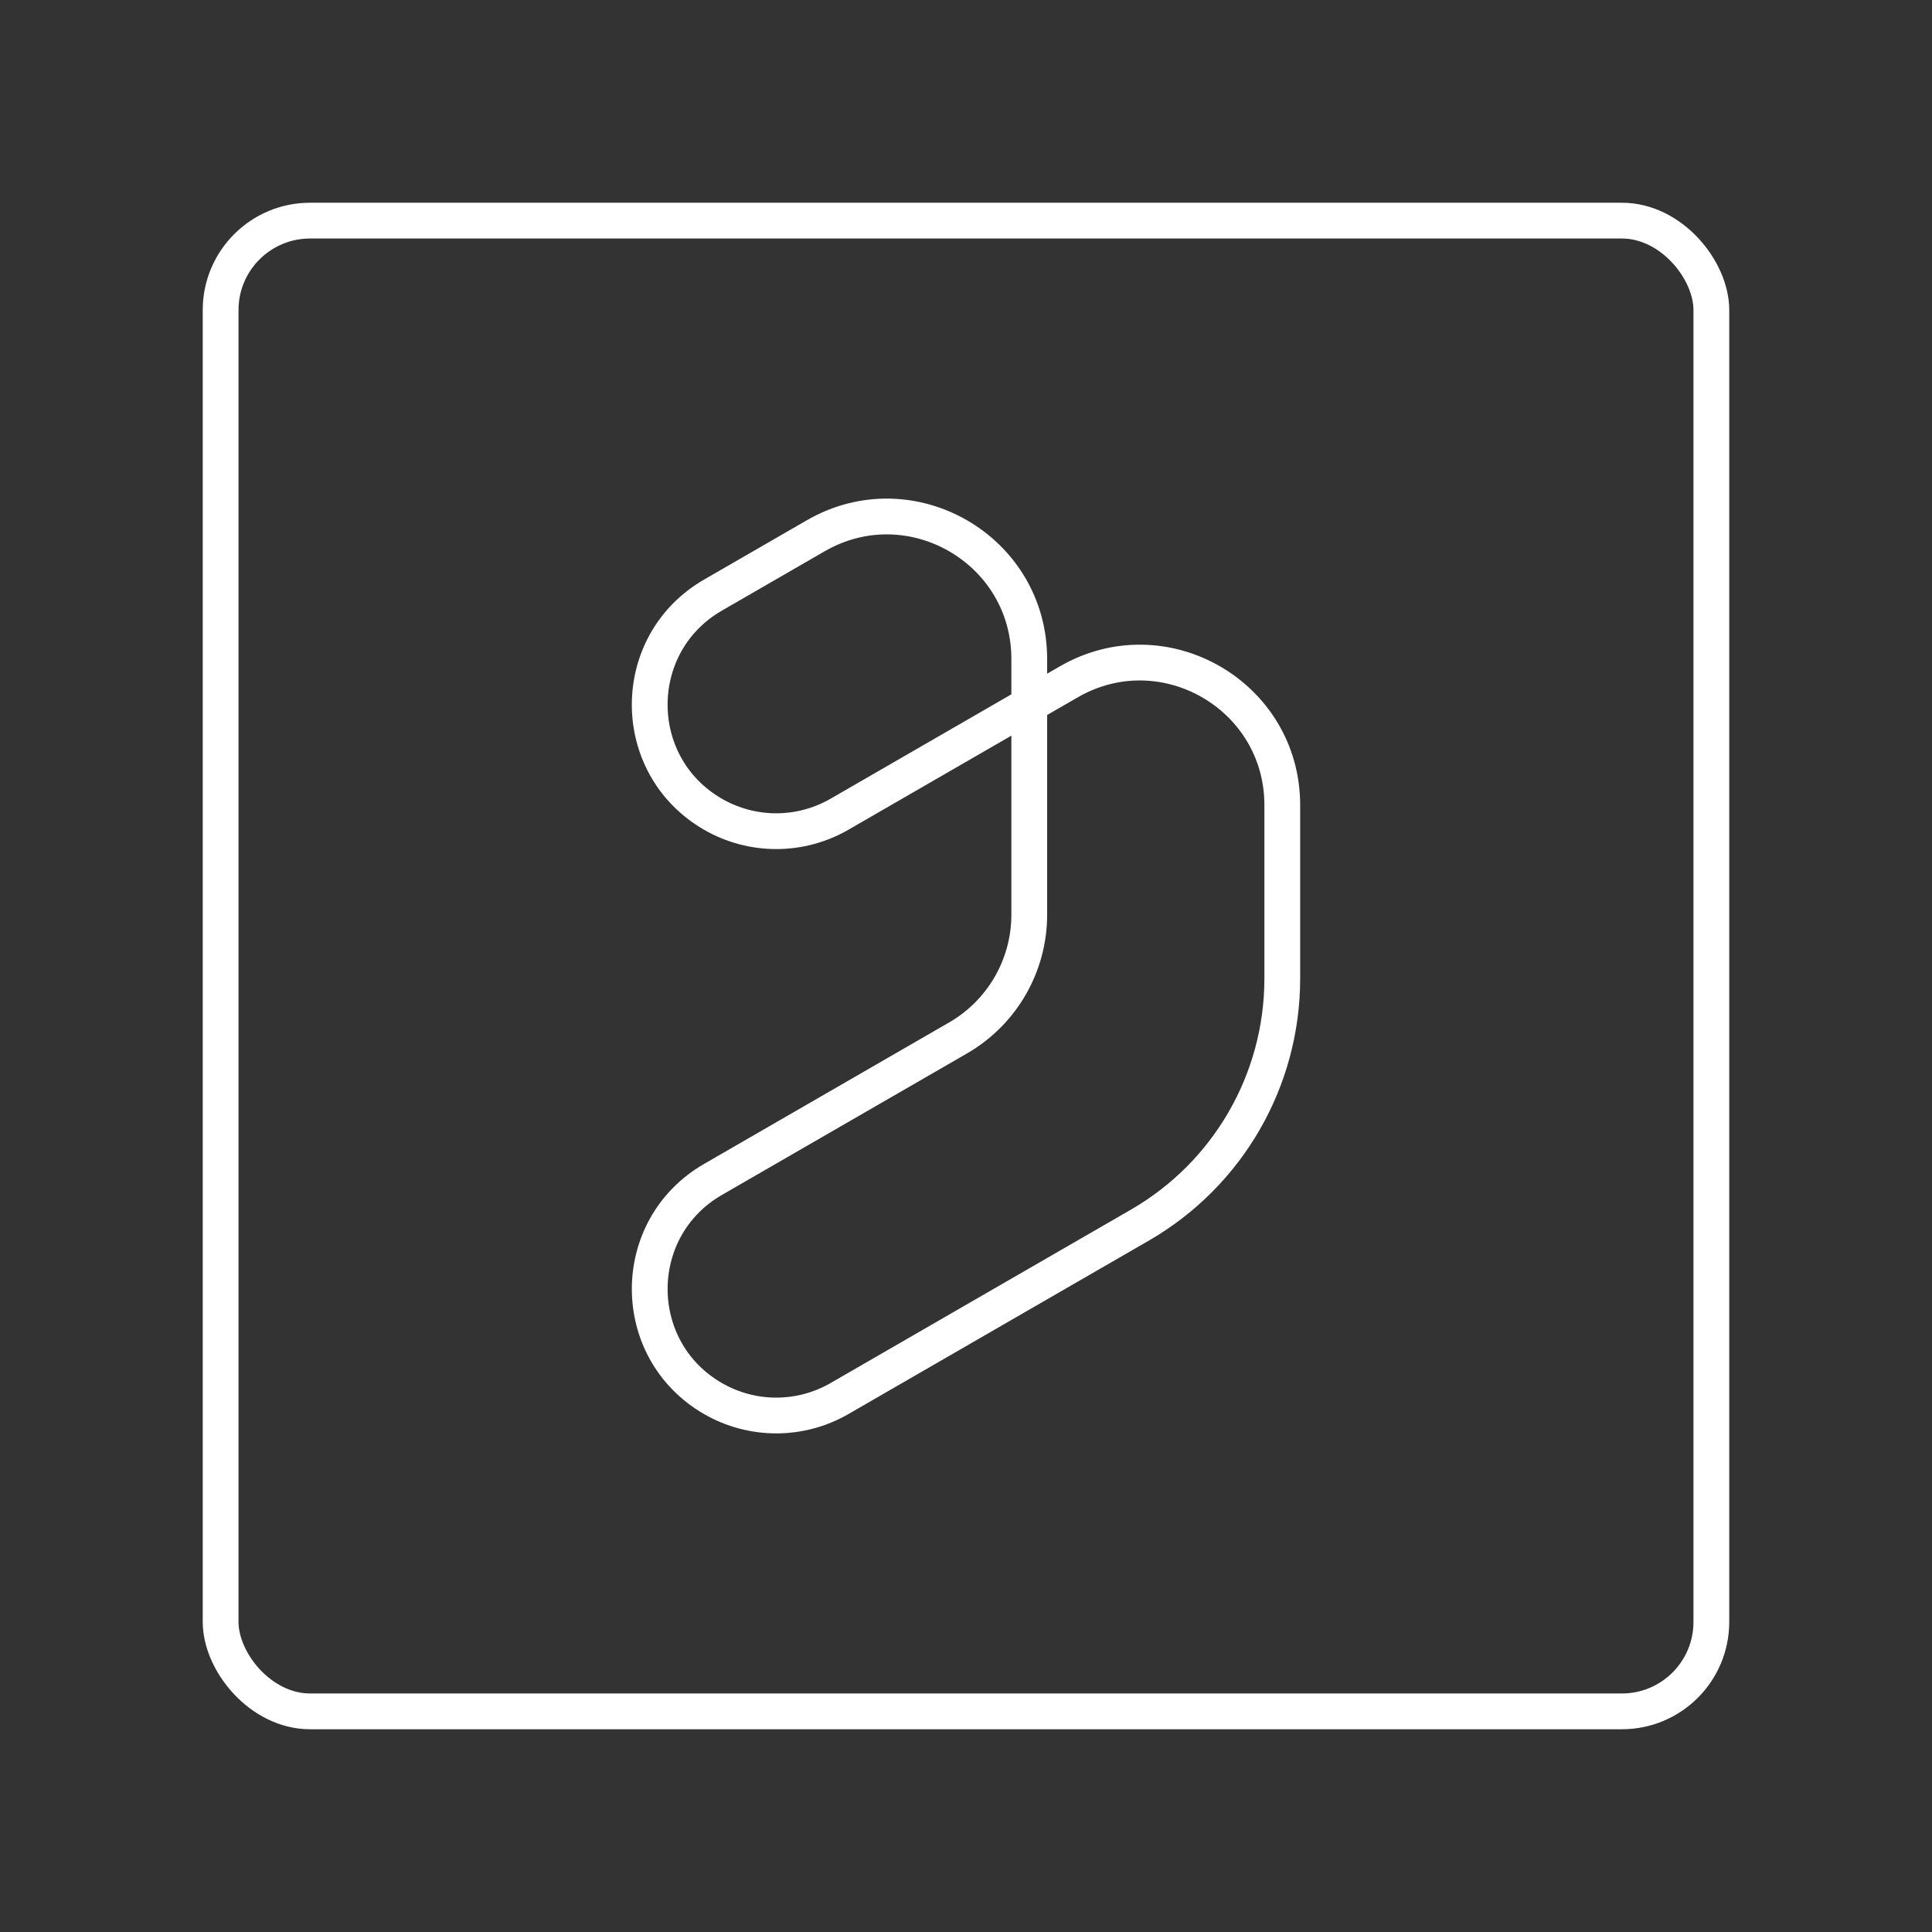
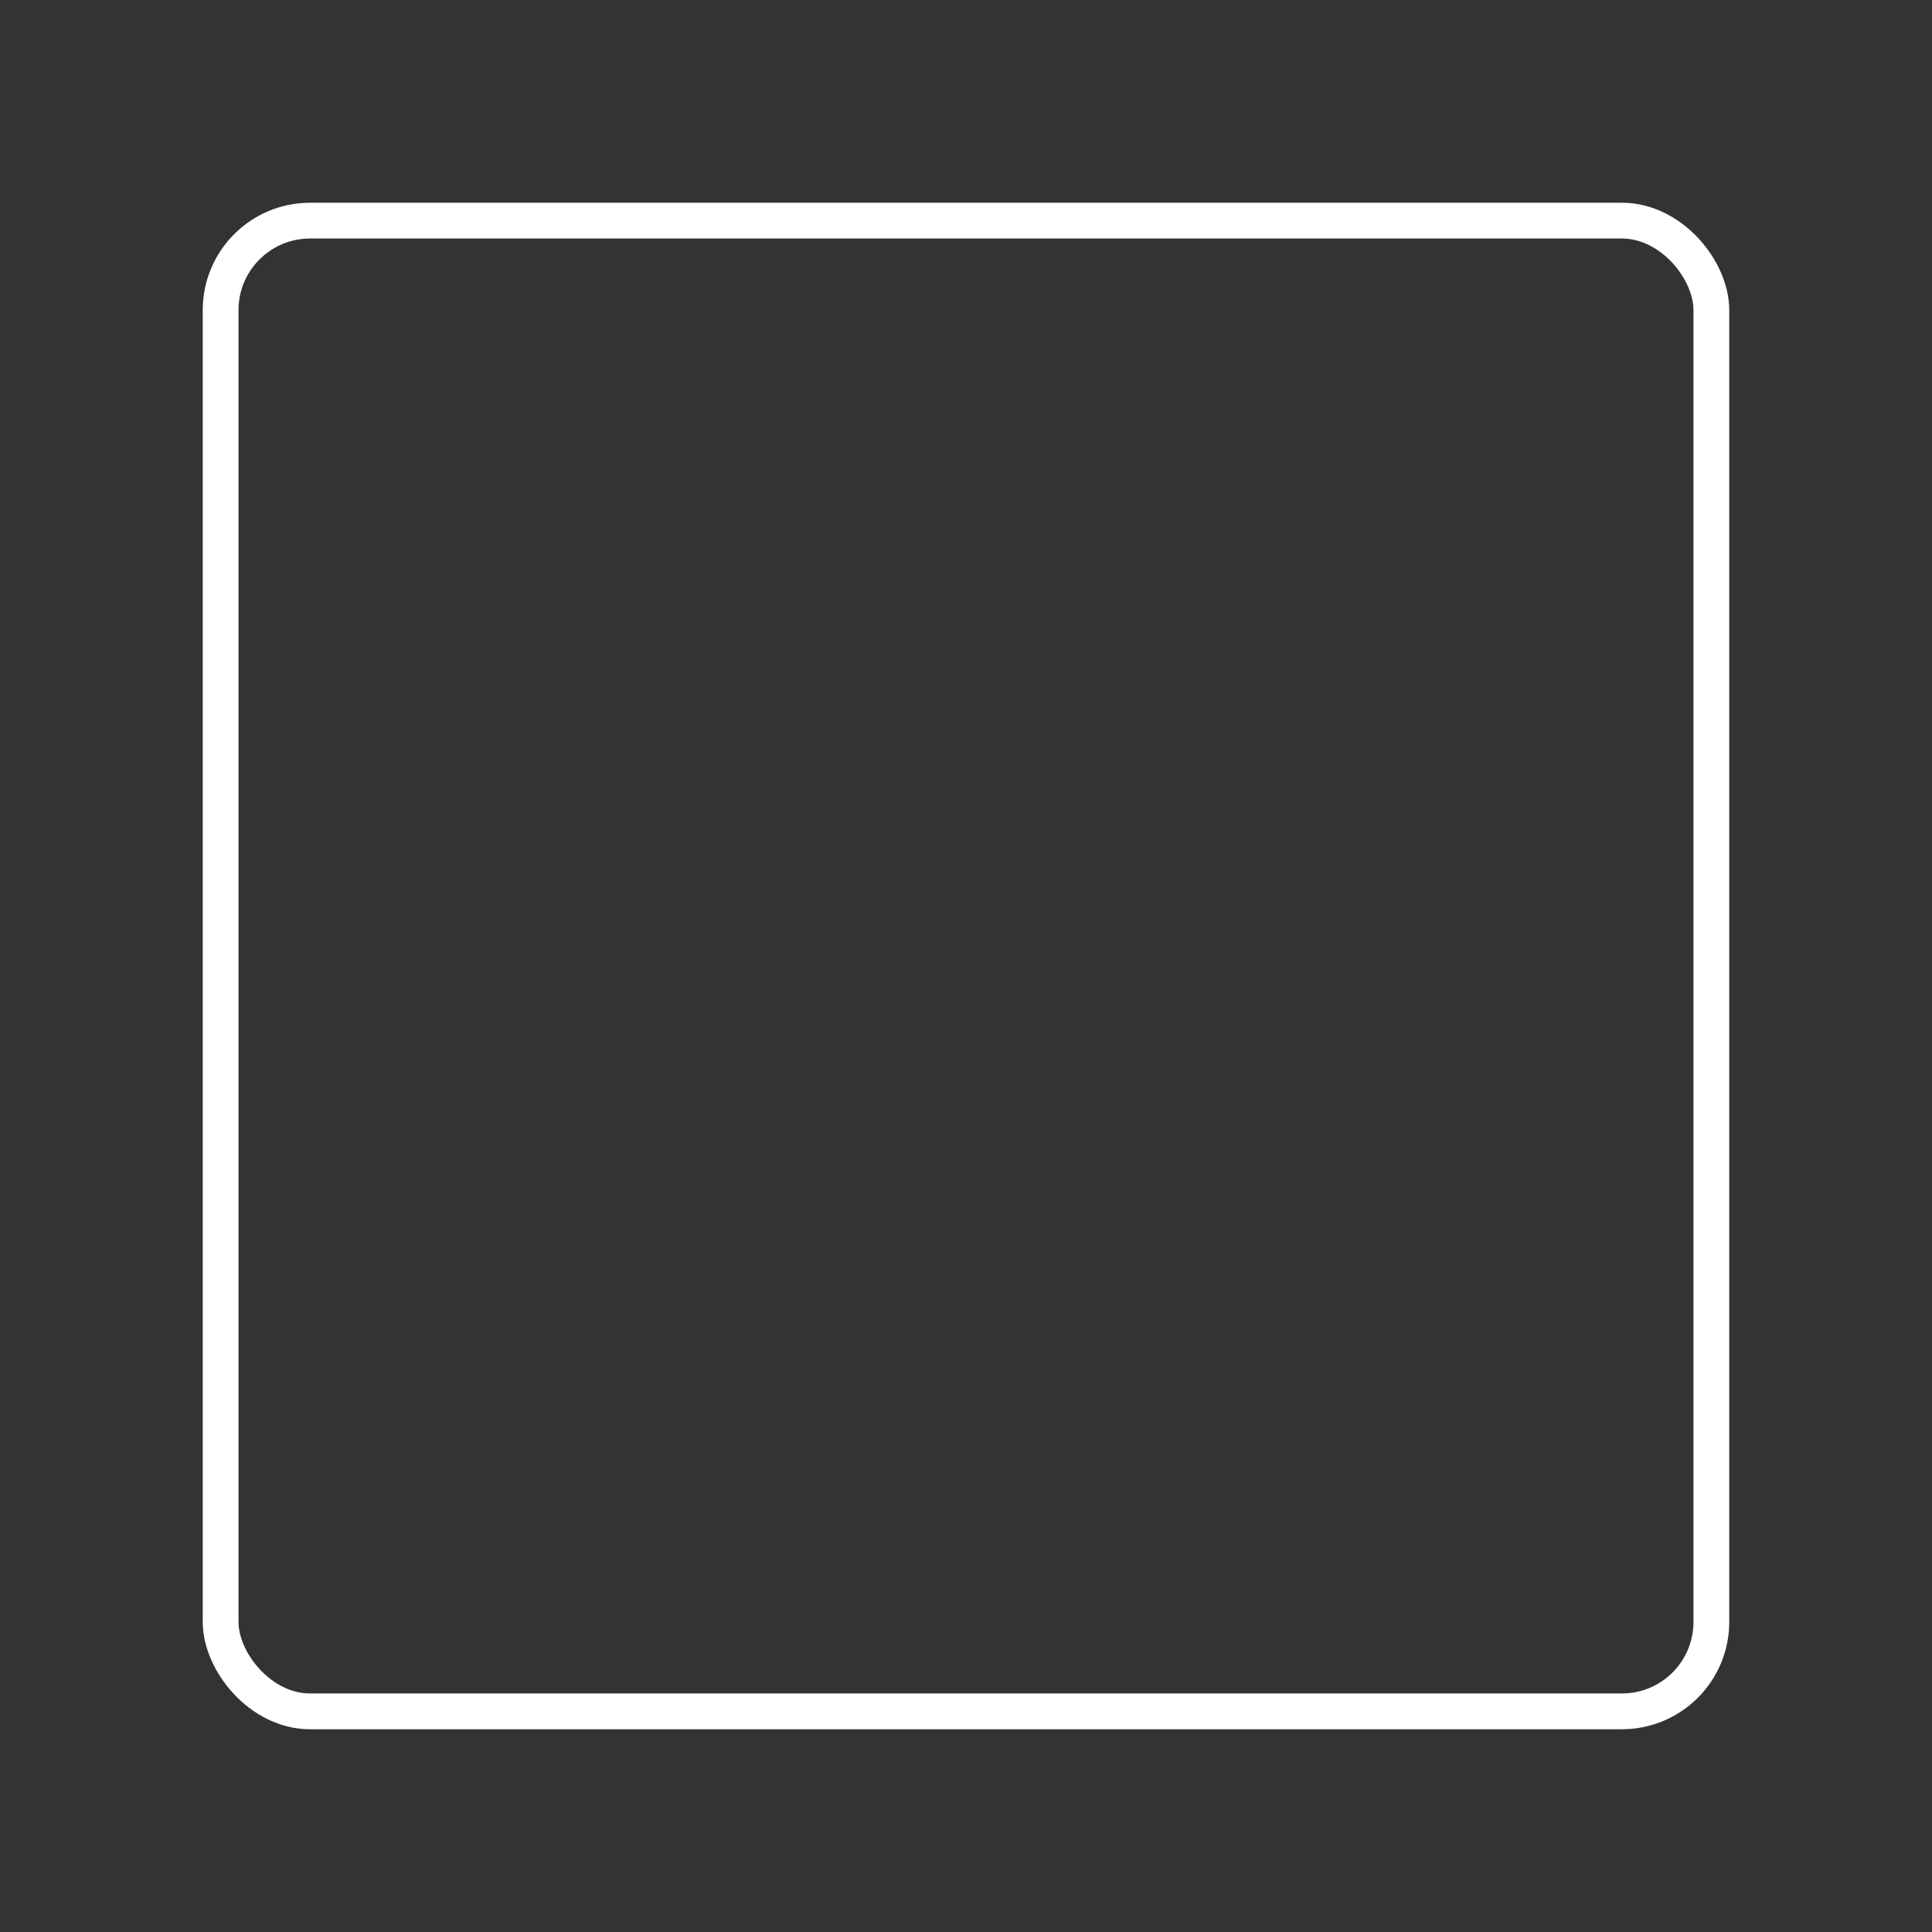
<svg xmlns="http://www.w3.org/2000/svg" id="Layer_1" viewBox="0 0 1080 1080">
  <rect x="0" y="0" width="1080" height="1080" fill="#333333" stroke="none" />
  <defs>
    <style>.cls-1{fill:none;stroke:#fff;stroke-miterlimit:10;stroke-width:20px;}</style>
  </defs>
-   <path class="cls-1" d="m398.56,332.66l57.44-33.16c53.05-30.63,119.36,7.66,119.36,68.91v142.88c0,28.43-15.16,54.7-39.78,68.91l-137.02,79.11c-47.15,27.22-47.15,95.27,0,122.49h0c21.88,12.63,48.84,12.63,70.72,0l167.95-96.97c49.24-28.43,79.57-80.97,79.57-137.82v-96.94c0-61.26-66.31-99.54-119.36-68.91l-128.17,74c-21.88,12.63-48.84,12.63-70.72,0h0c-47.15-27.22-47.15-95.27,0-122.49Z" />
  <rect class="cls-1" x="123.33" y="123.33" width="833.33" height="833.33" rx="50" ry="50" />
</svg>